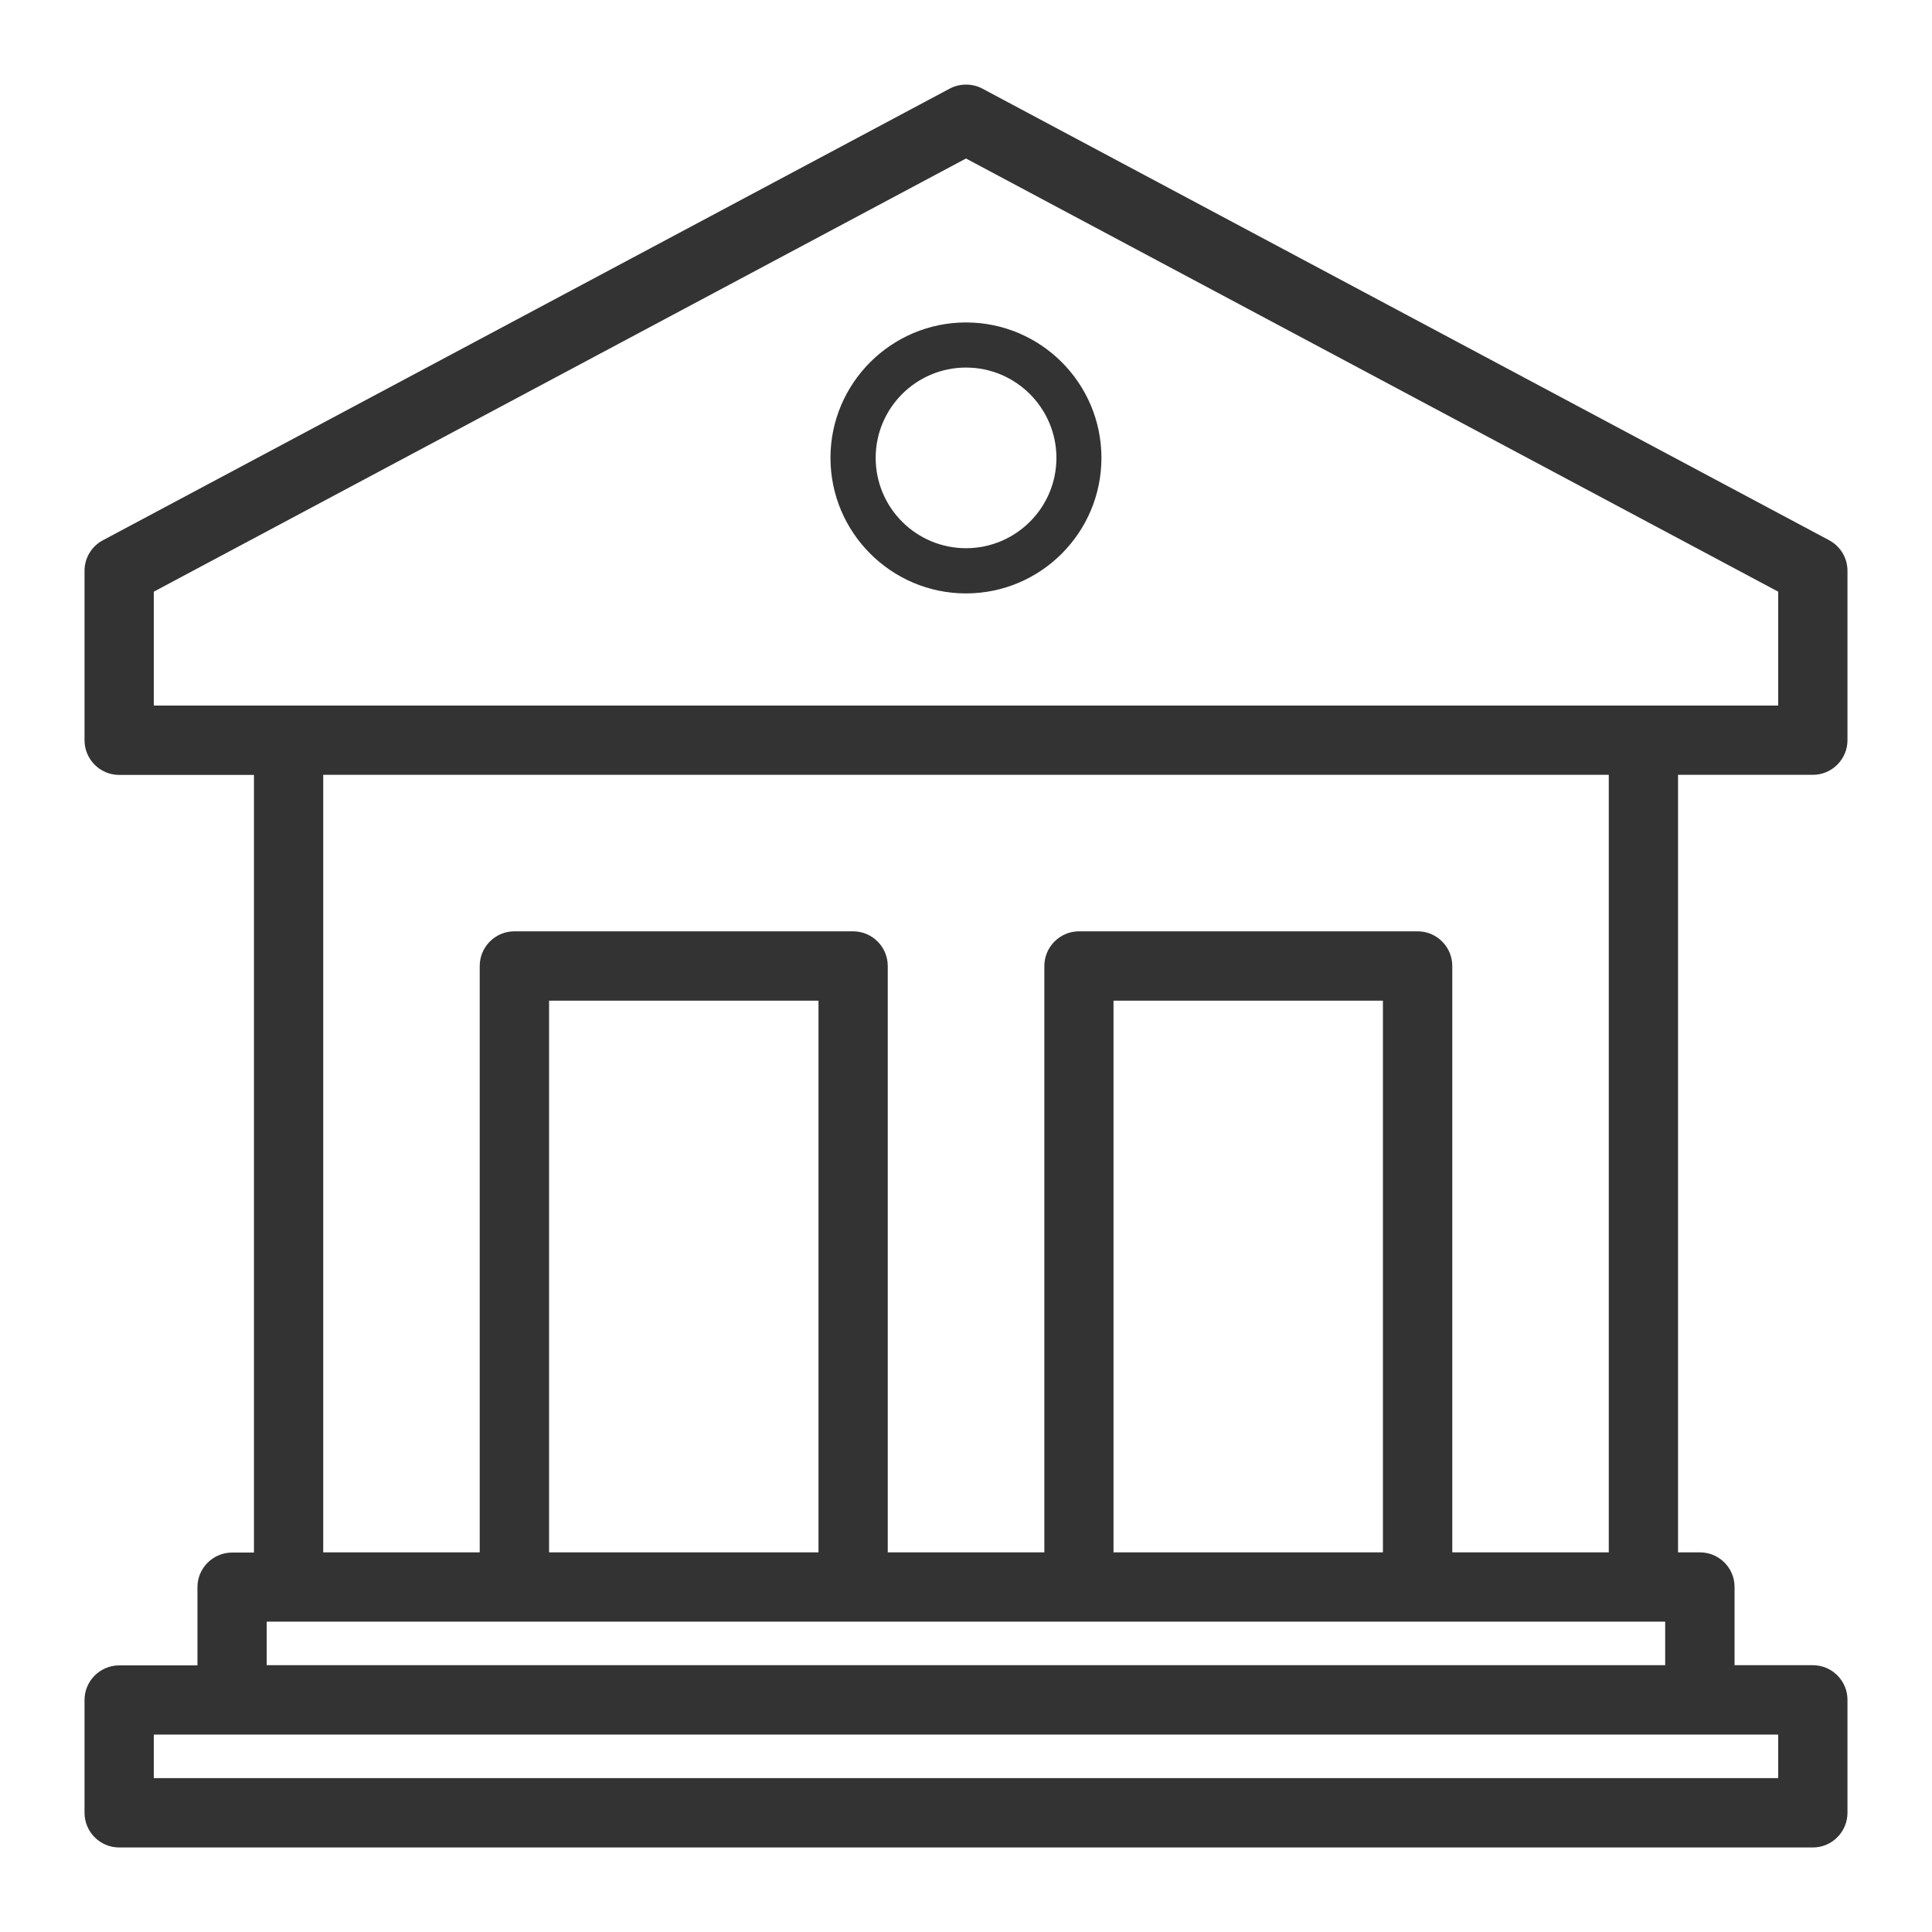
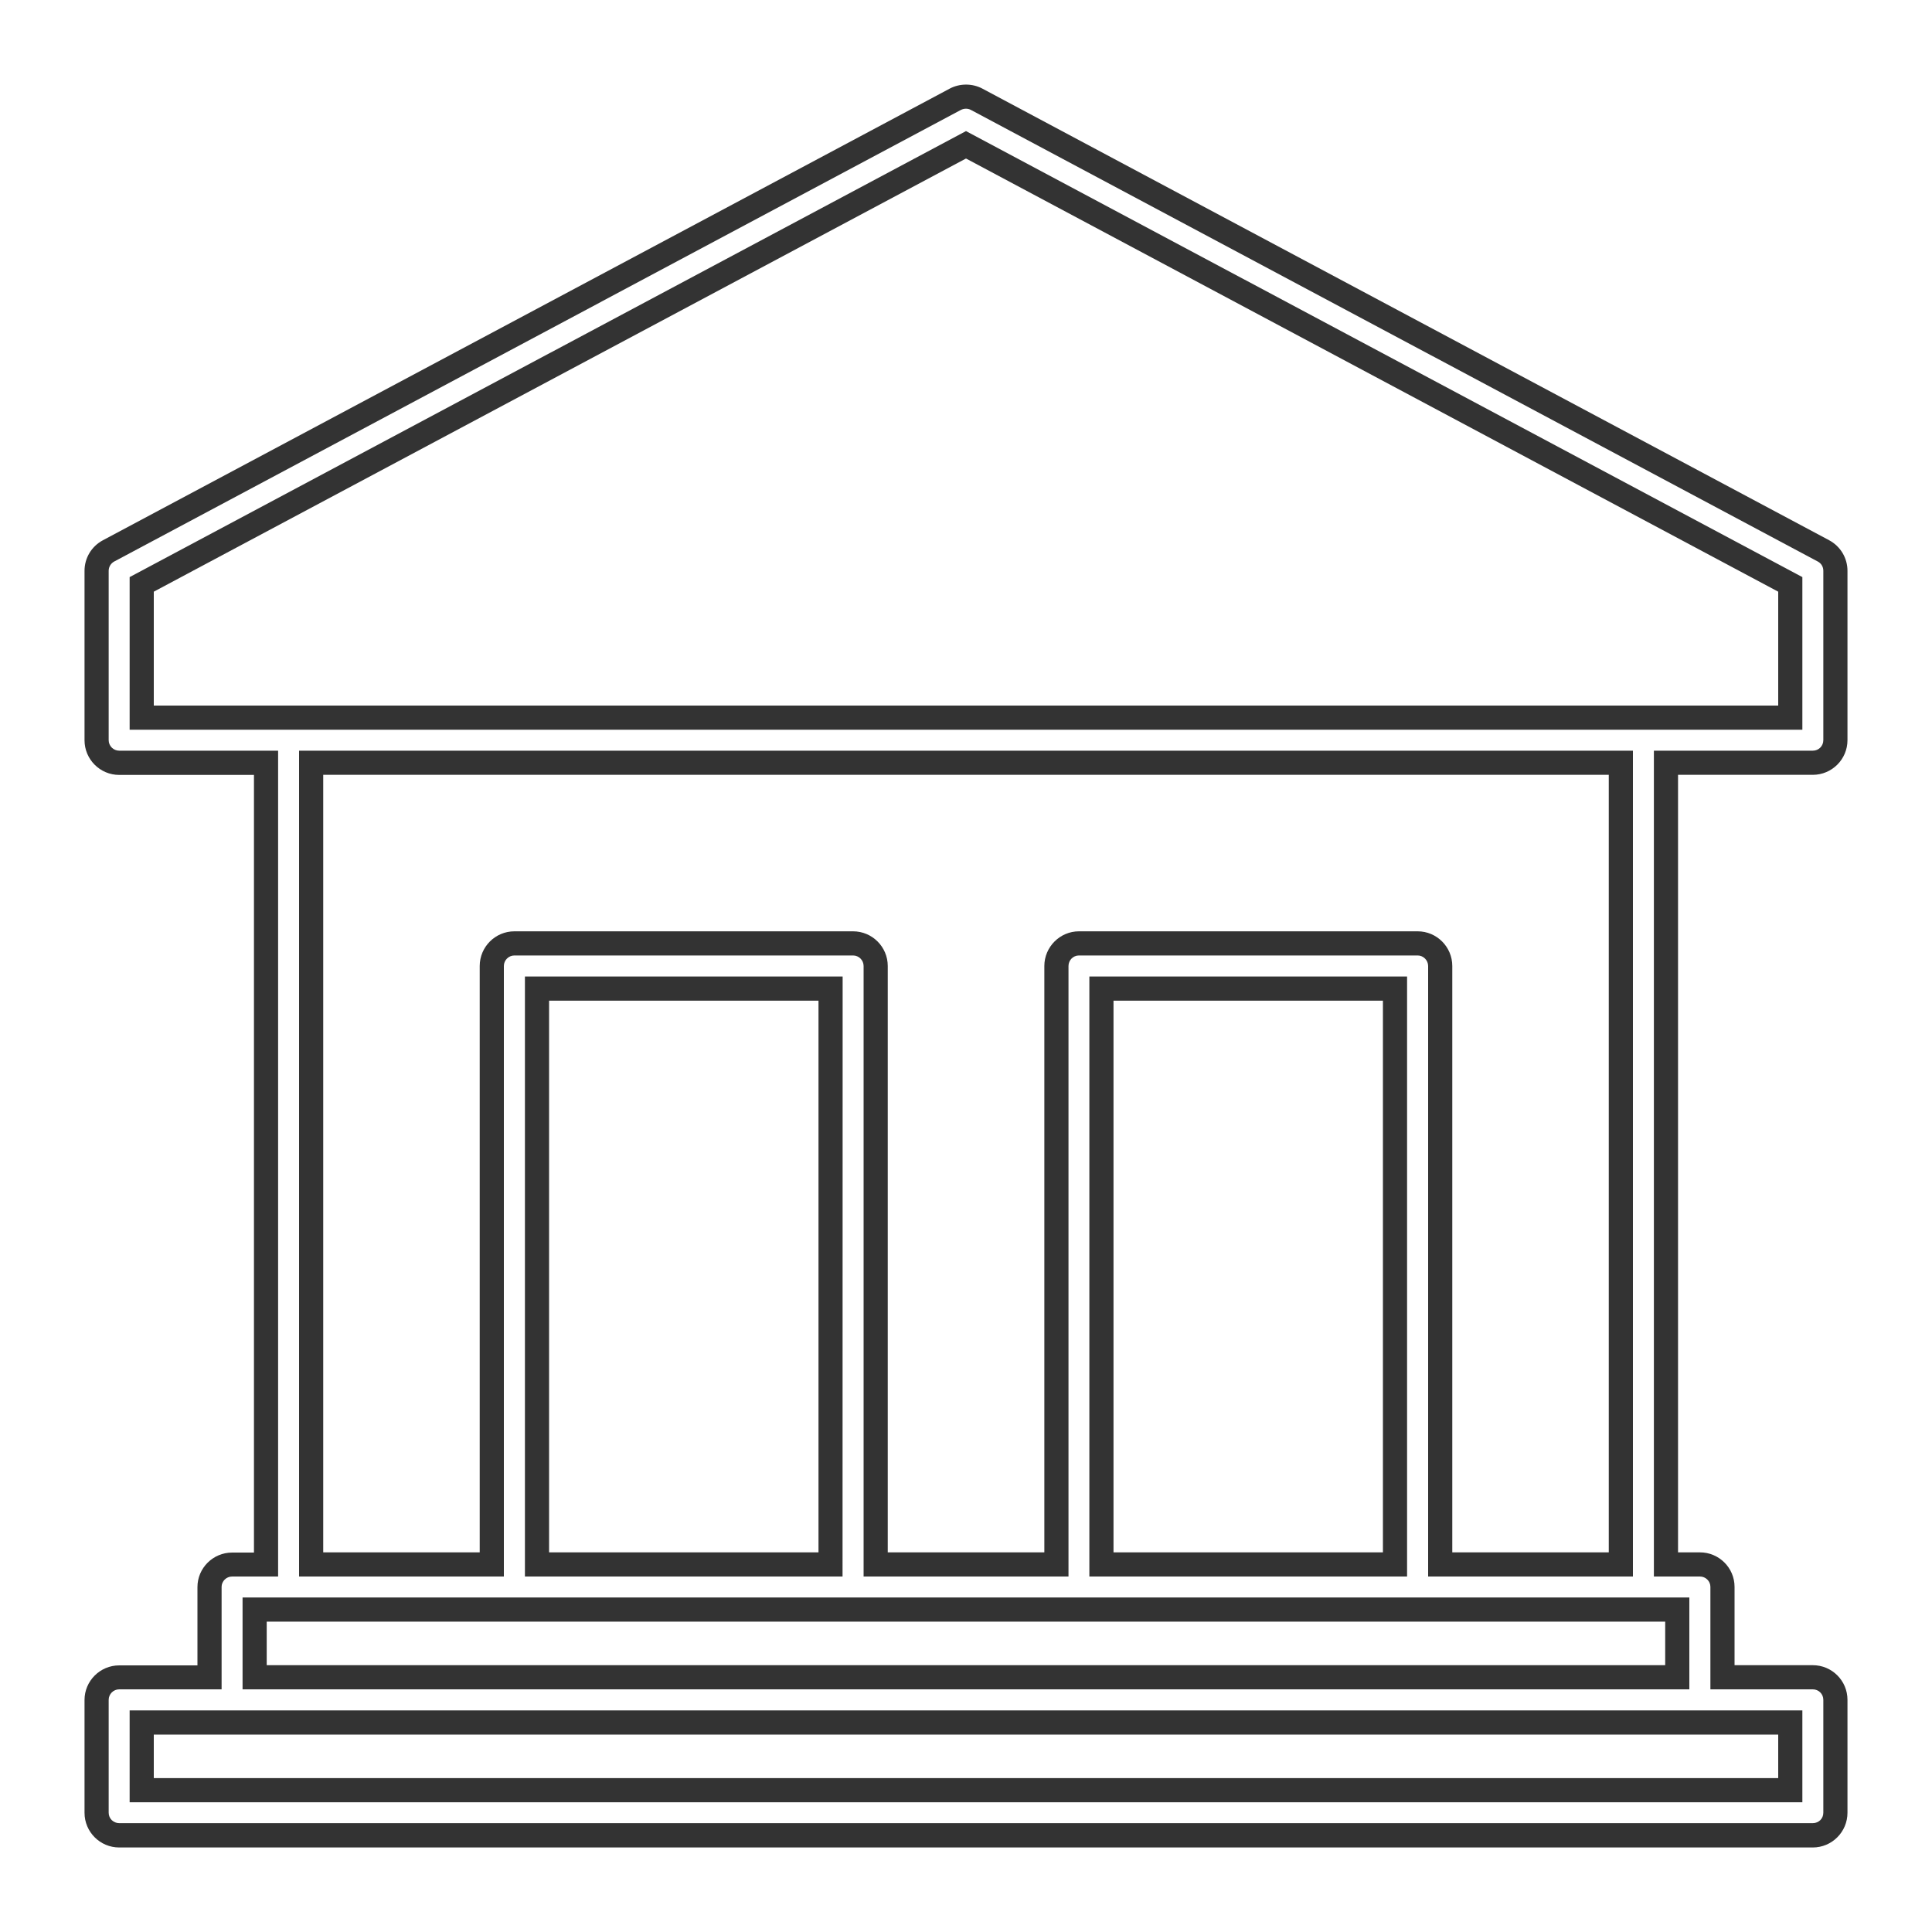
<svg xmlns="http://www.w3.org/2000/svg" version="1.1" id="Layer_1" x="0px" y="0px" width="20px" height="20px" viewBox="0 0 20 20" enable-background="new 0 0 20 20" xml:space="preserve">
  <title>noun_Bank_2896898</title>
  <g id="Desktop">
    <g id="Homepage---Nav-Open" transform="translate(-38, -437)">
      <g id="Catégories" transform="translate(17, 80)">
        <g id="Mairie-de-Chantilly" transform="translate(22, 355)">
          <g id="noun_Bank_2896898" transform="translate(0, 3)">
            <g id="Shape">
-               <path fill="#333333" d="M17.877,4.703L9.11,0.027c-0.069-0.037-0.151-0.037-0.22,0L0.124,4.703C0.047,4.744,0,4.823,0,4.909        v1.753c0,0.129,0.104,0.234,0.234,0.234h1.52v8.299H1.403c-0.129,0-0.234,0.104-0.234,0.232v0.936H0.234        C0.104,16.363,0,16.469,0,16.598v1.168C0,17.896,0.104,18,0.234,18h17.532C17.896,18,18,17.896,18,17.766v-1.168        c0-0.129-0.104-0.233-0.234-0.233h-0.935v-0.936c0-0.129-0.104-0.232-0.233-0.232h-0.352v-8.3h1.52        C17.896,6.896,18,6.792,18,6.662V4.909C18,4.823,17.953,4.744,17.877,4.703z M17.533,16.831v0.701H0.467v-0.701h0.936h15.195        H17.533z M16.363,15.662v0.701H1.636v-0.701h0.351h2.338h3.506h2.338h3.507h2.338H16.363z M13.676,8.766h-3.507        c-0.13,0-0.233,0.105-0.233,0.234v6.195H8.065V9c0-0.129-0.104-0.234-0.234-0.234H4.325c-0.13,0-0.234,0.105-0.234,0.234        v6.195h-1.87V6.896h13.558v8.299H13.91V9C13.909,8.871,13.805,8.766,13.676,8.766z M13.441,9.234v5.961h-3.039V9.234H13.441z         M7.597,9.234v5.961H4.559V9.234H7.597z M17.533,6.429h-1.52H1.987h-1.52v-1.38L9,0.499l8.533,4.55V6.429z" />
              <path fill="#333333" d="M17.766,18.125H0.234c-0.198,0-0.359-0.161-0.359-0.359v-1.168c0-0.197,0.161-0.358,0.359-0.358h0.81        v-0.811c0-0.196,0.161-0.357,0.359-0.357h0.226v-8.05H0.234c-0.198,0-0.359-0.161-0.359-0.359V4.909        c0-0.133,0.073-0.254,0.19-0.316l8.767-4.676c0.104-0.055,0.233-0.055,0.337,0l8.767,4.676        c0.117,0.063,0.189,0.184,0.189,0.316v1.753c0,0.198-0.161,0.359-0.359,0.359h-1.395v8.049h0.227        c0.197,0,0.358,0.16,0.358,0.357v0.811h0.81c0.198,0,0.359,0.16,0.359,0.359v1.168C18.125,17.964,17.964,18.125,17.766,18.125        z M0.234,16.488c-0.06,0-0.109,0.049-0.109,0.109v1.168c0,0.061,0.049,0.108,0.109,0.108h17.532        c0.063,0,0.109-0.048,0.109-0.108v-1.168c0-0.062-0.049-0.109-0.109-0.109h-1.06v-1.061c0-0.06-0.05-0.107-0.108-0.107h-0.477        V6.771h1.645c0.062,0,0.109-0.049,0.109-0.109V4.909c0-0.041-0.021-0.077-0.057-0.096L9.051,0.138        c-0.032-0.017-0.07-0.017-0.104,0L0.182,4.813C0.147,4.832,0.125,4.869,0.125,4.909v1.753c0,0.06,0.049,0.109,0.109,0.109        h1.645v8.549H1.403c-0.06,0-0.109,0.049-0.109,0.107v1.061H0.234z M17.658,17.657H0.342v-0.951h17.316V17.657z M0.592,17.407        h16.816v-0.451H0.592V17.407z M16.488,16.488H1.511v-0.951h14.977V16.488z M1.761,16.238h14.477v-0.451H1.761V16.238z         M15.904,15.32h-2.12V9c0-0.06-0.05-0.109-0.108-0.109h-3.507c-0.06,0-0.108,0.049-0.108,0.109v6.32H7.94V9        c0-0.06-0.049-0.109-0.109-0.109H4.325C4.265,8.891,4.216,8.94,4.216,9v6.32h-2.12V6.771h13.808V15.32L15.904,15.32z         M14.034,15.07h1.62V7.021H2.346v8.049h1.62V9c0-0.198,0.161-0.359,0.359-0.359h3.506C8.029,8.641,8.19,8.802,8.19,9v6.07        h1.621V9c0-0.198,0.162-0.359,0.358-0.359h3.507c0.197,0,0.358,0.161,0.358,0.359V15.07z M13.566,15.32h-3.289V9.109h3.289        V15.32z M10.527,15.07h2.789V9.359h-2.789V15.07z M7.722,15.32H4.434V9.109h3.289L7.722,15.32L7.722,15.32z M4.684,15.07        h2.789V9.359H4.684V15.07z M17.658,6.554H0.342v-1.58l0.066-0.035L9,0.357l8.658,4.617V6.554z M0.592,6.304h16.816V5.125        L9,0.641L0.592,5.125V6.304z" />
            </g>
            <g id="Shape_1_">
-               <path fill="#333333" d="M7.597,3.74c0,0.772,0.629,1.403,1.403,1.403c0.773,0,1.402-0.629,1.402-1.403        c0-0.774-0.629-1.402-1.402-1.402C8.227,2.338,7.597,2.967,7.597,3.74z M9.936,3.74c0,0.516-0.42,0.935-0.936,0.935        c-0.516,0-0.935-0.419-0.935-0.935c0-0.516,0.419-0.935,0.935-0.935C9.516,2.805,9.936,3.225,9.936,3.74z" />
-             </g>
+               </g>
          </g>
        </g>
      </g>
    </g>
  </g>
</svg>